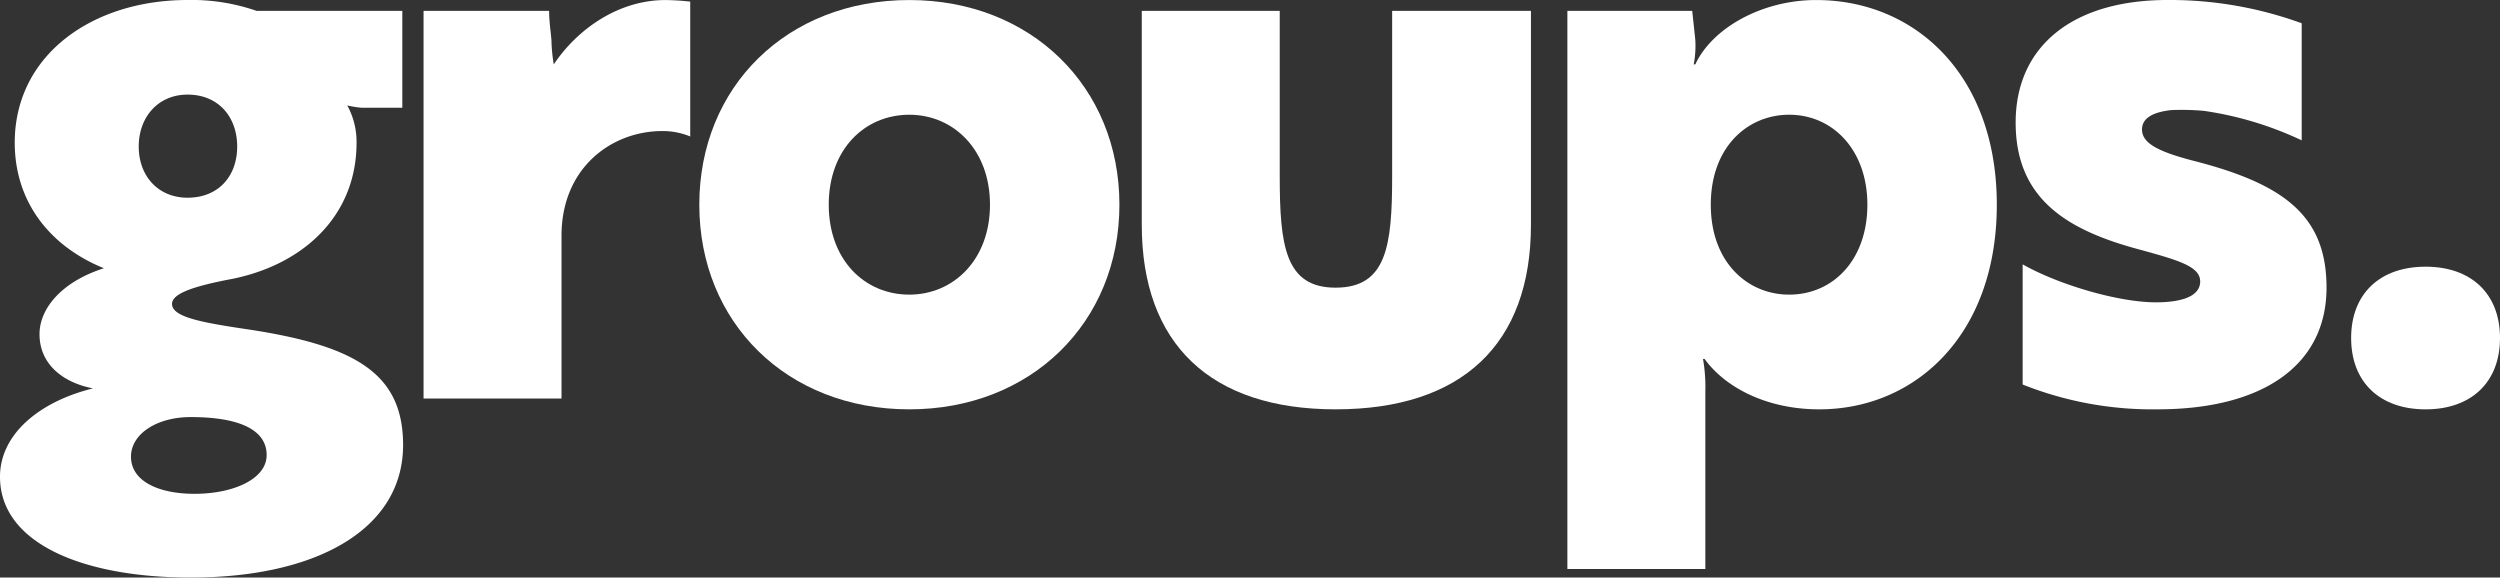
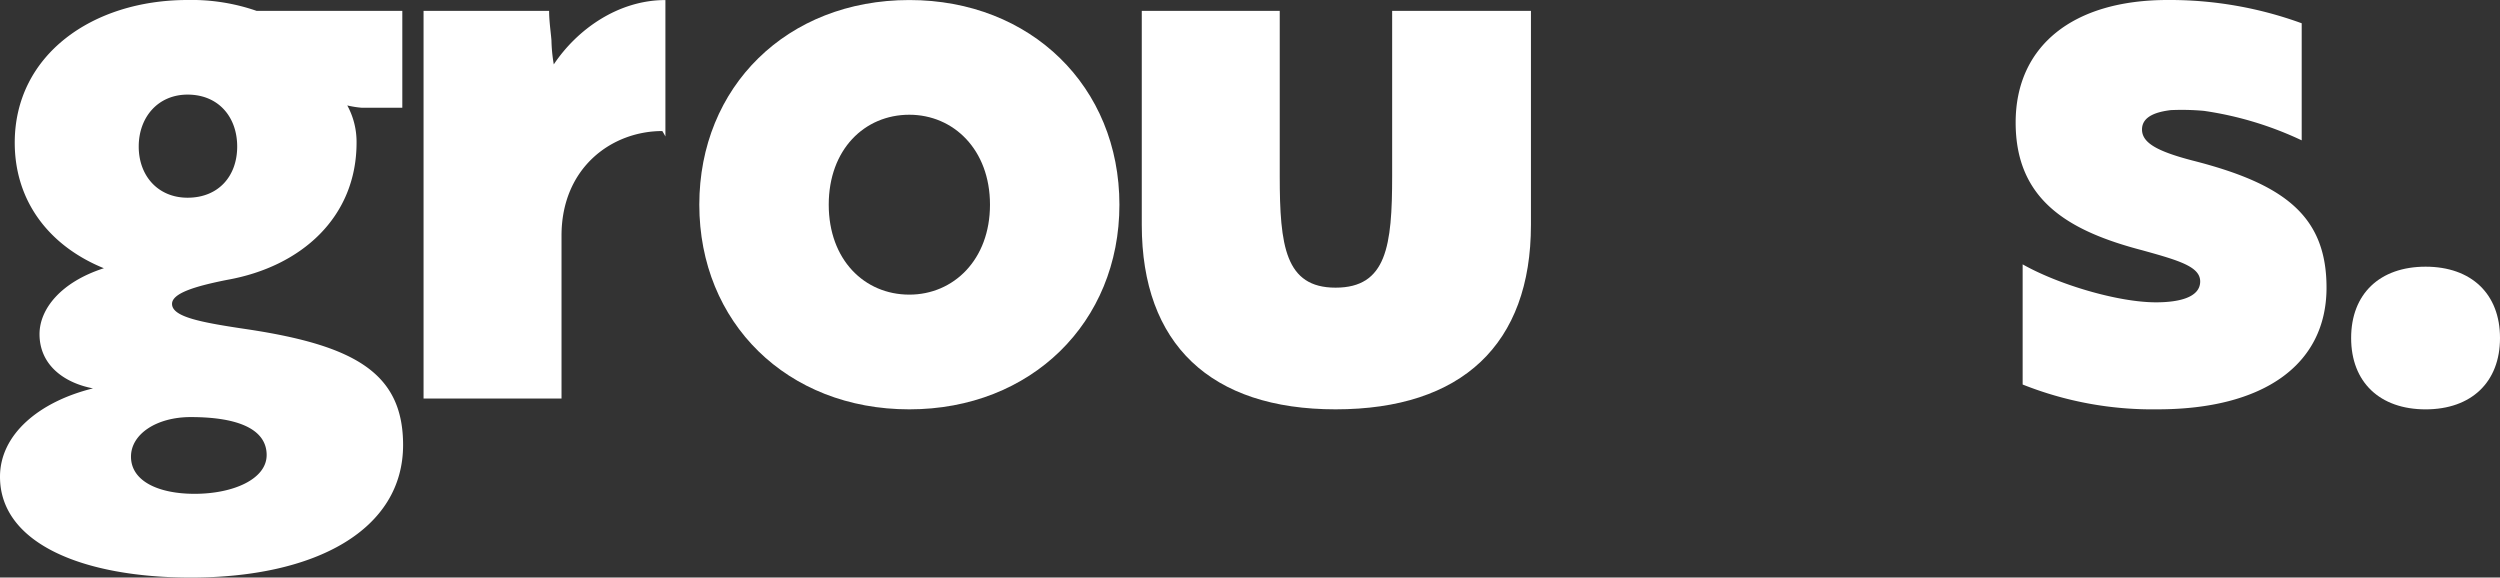
<svg xmlns="http://www.w3.org/2000/svg" id="Group_110" data-name="Group 110" width="419.692" height="96.957" viewBox="0 0 419.692 96.957">
  <rect x="0" y="0" width="419.692" height="96.957" fill="#333333" stroke="none" />
  <defs>
    <clipPath id="clip-path">
      <rect id="Rectangle_161" data-name="Rectangle 161" width="419.692" height="96.957" fill="#fff" />
    </clipPath>
  </defs>
  <g id="Group_109" data-name="Group 109" clip-path="url(#clip-path)">
    <path id="Path_218" data-name="Path 218" d="M41.769,55.316c17.956,2.734,25.9,7.418,25.9,19.391,0,14.183-14.569,22.251-35.656,22.251C13.925,96.957,0,91.228,0,80.037,0,72.879,6.634,67.413,15.615,65.2,10.8,64.29,6.634,61.3,6.634,56.094c0-4.166,3.517-8.718,10.805-11.064C8.458,41.388,2.474,33.966,2.474,23.948,2.474,9.241,15.489,0,31.49,0A33.291,33.291,0,0,1,43.073,1.824H67.539V18.091H60.771A16.043,16.043,0,0,1,58.3,17.7a12.774,12.774,0,0,1,1.558,6.249c0,12.492-9.243,20.818-21.73,23.033-5.207,1.037-9.247,2.211-9.247,4.033,0,2.219,4.944,3.129,12.884,4.3m3,21.078c0-4.166-4.429-6.375-12.756-6.375-5.727,0-10.019,2.859-10.019,6.639,0,4.161,4.684,6.244,10.674,6.244,6.5,0,12.1-2.474,12.1-6.508M39.819,24.6c0-4.944-3.125-8.718-8.331-8.718-4.944,0-8.2,3.774-8.2,8.718s3.257,8.591,8.2,8.591c5.206,0,8.331-3.643,8.331-8.591" transform="translate(0 0)" fill="#fff" />
-     <path id="Path_219" data-name="Path 219" d="M98.368,1.828c0,1.693.263,3.384.392,4.944a26.9,26.9,0,0,0,.391,4.038c3.906-5.857,10.8-10.8,18.74-10.8a41.429,41.429,0,0,1,4.166.262V22.911A12.135,12.135,0,0,0,117.373,22c-8.46,0-16.923,6.116-16.923,17.567V66.9H77.289V1.828Z" transform="translate(-6.184 0)" fill="#fff" />
+     <path id="Path_219" data-name="Path 219" d="M98.368,1.828c0,1.693.263,3.384.392,4.944a26.9,26.9,0,0,0,.391,4.038c3.906-5.857,10.8-10.8,18.74-10.8V22.911A12.135,12.135,0,0,0,117.373,22c-8.46,0-16.923,6.116-16.923,17.567V66.9H77.289V1.828Z" transform="translate(-6.184 0)" fill="#fff" />
    <path id="Path_220" data-name="Path 220" d="M198.135,34.362c0,19.782-14.834,34.357-35.267,34.357-20.558,0-35.26-14.575-35.26-34.357S142.313.006,162.868.006c20.433,0,35.267,14.574,35.267,34.356m-21.728,0c0-9.239-6.122-15.1-13.538-15.1-7.548,0-13.533,5.858-13.533,15.1s5.984,15.1,13.533,15.1c7.417,0,13.538-5.857,13.538-15.1" transform="translate(-10.211 0)" fill="#fff" />
    <path id="Path_221" data-name="Path 221" d="M273.682,37.9c0,20.045-11.583,30.977-32.8,30.977-20.955,0-32.533-10.932-32.533-30.977V1.988h23.161V29.709c0,11.71.914,18.741,9.372,18.741,8.589,0,9.5-7.031,9.5-18.741V1.988h23.3Z" transform="translate(-16.672 -0.159)" fill="#fff" />
-     <path id="Path_222" data-name="Path 222" d="M286.012,1.829h20.955l.518,4.816a16.577,16.577,0,0,1-.265,4.166h.265C310.345,4.69,318.676.006,327.786.006c16.529,0,30.317,12.5,30.317,34.356,0,21.992-13.793,34.357-29.8,34.357-8.978,0-15.875-3.775-19.26-8.463h-.263a27.388,27.388,0,0,1,.392,5.467v29.8H286.012Zm50.363,32.532c0-9.108-5.73-15.1-13.141-15.1-6.9,0-13.147,5.335-13.147,15.1s6.247,15.1,13.147,15.1c7.411,0,13.141-5.857,13.141-15.1" transform="translate(-22.885 0)" fill="#fff" />
    <path id="Path_223" data-name="Path 223" d="M389.154,42.038c-12.5-3.252-21.342-8.459-21.342-21.474C367.812,7.813,377.311,0,393.319,0a64.614,64.614,0,0,1,22.514,3.907V23.561a57.669,57.669,0,0,0-16.4-4.948,41.319,41.319,0,0,0-5.594-.127c-2.081.264-4.814.909-4.814,3.251,0,2.213,2.467,3.642,8.457,5.206C412.845,30.851,420,36.189,420,48.285c0,13.015-10.671,20.432-28.37,20.432a58.838,58.838,0,0,1-22.643-4.166V44.379c5.984,3.388,16.006,6.375,22.388,6.375,3.769,0,7.417-.782,7.417-3.515-.013-2.469-3.53-3.506-9.641-5.2" transform="translate(-29.431)" fill="#fff" />
    <path id="Path_224" data-name="Path 224" d="M441.53,48.664c7.677,0,12.492,4.558,12.492,11.975s-4.815,11.976-12.492,11.976-12.5-4.556-12.5-11.976,4.815-11.975,12.5-11.975" transform="translate(-34.329 -3.894)" fill="#fff" />
  </g>
</svg>